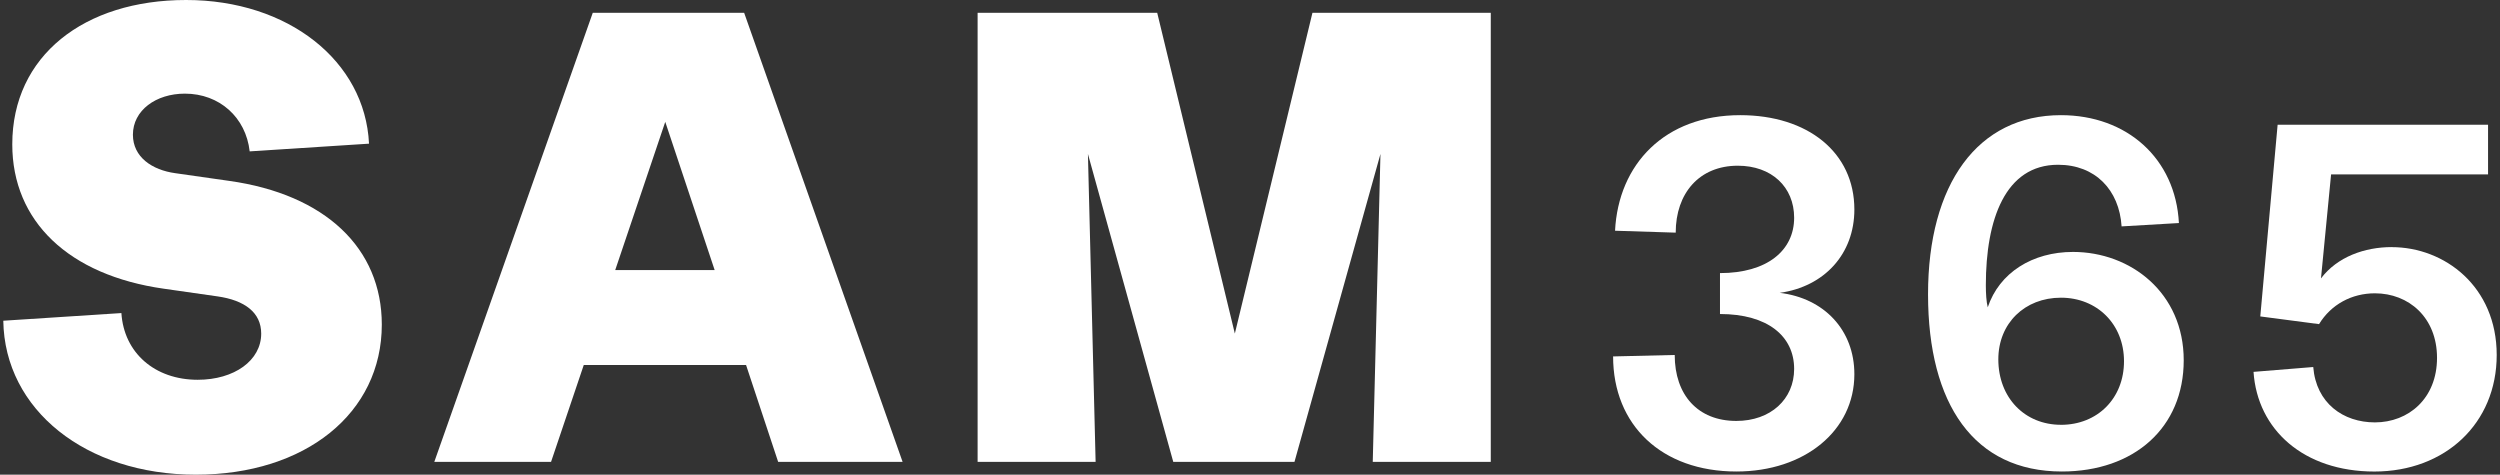
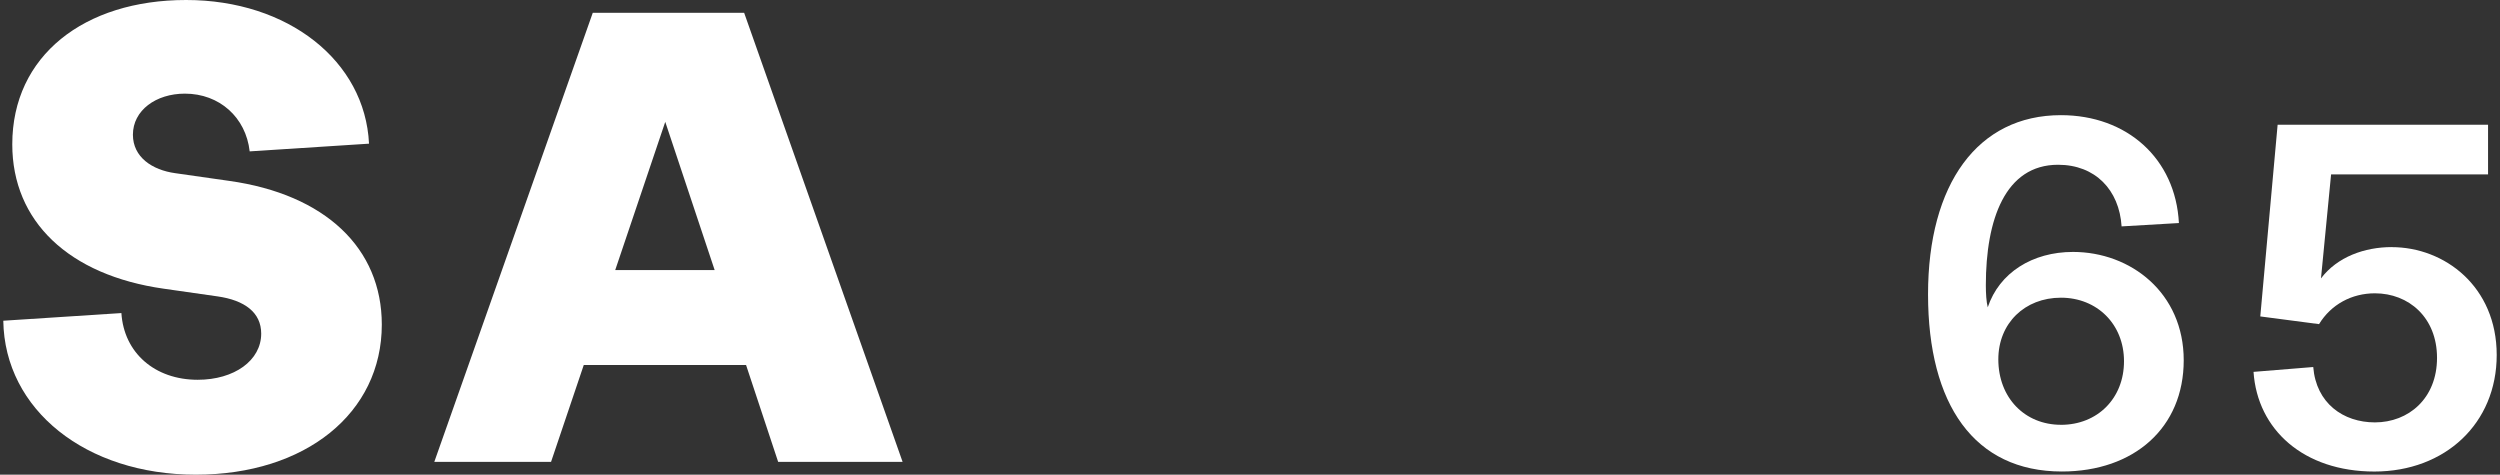
<svg xmlns="http://www.w3.org/2000/svg" width="158" height="30" viewBox="0 0 158 30" fill="none">
  <rect x="0" y="0" width="158" height="30" fill="#333333" stroke="none" />
  <path d="M14.48 11.431L11.075 10.945C9.617 10.744 8.4 9.931 8.4 8.513C8.4 6.972 9.86 5.918 11.685 5.918C13.873 5.918 15.537 7.418 15.78 9.567L23.322 9.08C23.074 3.852 18.208 0 11.763 0C5.318 0 0.776 3.526 0.776 9.122C0.776 13.986 4.344 17.392 10.345 18.245L13.75 18.732C15.454 18.975 16.508 19.745 16.508 21.083C16.508 22.785 14.804 24.002 12.495 24.002C9.78 24.002 7.832 22.298 7.672 19.786L0.208 20.27C0.289 25.904 5.439 30 12.372 30C19.306 30 24.13 26.11 24.13 20.514C24.13 15.688 20.561 12.284 14.48 11.431Z" fill="white" />
  <path d="M37.462 0.811L27.448 29.189H34.827L36.894 23.068H47.151L49.179 29.189H57.044L47.031 0.811H37.462ZM38.882 17.068L42.044 7.702L45.166 17.068H38.882Z" fill="white" />
-   <path d="M78.042 21.081L73.136 0.811H61.785V29.189H69.243L68.757 9.73L74.15 29.189H81.811L87.245 9.73L86.758 29.189H94.217V0.811H82.946L78.042 21.081Z" fill="white" />
-   <path d="M117.196 13.242C117.196 9.623 114.243 7.278 109.983 7.278C105.204 7.278 102.283 10.382 102.071 14.582L105.905 14.703C105.905 12.209 107.397 10.473 109.831 10.473C111.961 10.473 113.39 11.813 113.39 13.761C113.39 15.829 111.686 17.26 108.703 17.26V19.846C111.716 19.846 113.39 21.246 113.39 23.316C113.39 25.235 111.899 26.603 109.737 26.603C107.303 26.603 105.842 24.96 105.842 22.434L101.948 22.526C101.948 26.876 105.023 29.799 109.739 29.799C114.06 29.799 117.196 27.213 117.196 23.651C117.196 20.851 115.277 18.843 112.479 18.508C115.309 18.113 117.196 16.043 117.196 13.242Z" fill="white" />
  <path d="M131.012 15.922C128.455 15.922 126.356 17.231 125.626 19.422C125.535 19.058 125.505 18.54 125.505 18.021C125.505 13.883 126.723 10.413 130.07 10.413C132.413 10.413 133.936 11.994 134.085 14.308L137.707 14.096C137.495 10.016 134.42 7.278 130.251 7.278C124.987 7.278 121.852 11.63 121.852 18.6C121.852 25.57 124.773 29.799 130.311 29.799C134.876 29.799 138.011 27.03 138.011 22.769C138.011 18.508 134.664 15.922 131.012 15.922ZM130.251 26.847C127.969 26.847 126.294 25.143 126.294 22.709C126.294 20.427 127.969 18.814 130.251 18.814C132.533 18.814 134.237 20.487 134.237 22.832C134.237 25.176 132.562 26.849 130.251 26.849V26.847Z" fill="white" />
  <path d="M151.159 15.616C149.455 15.616 147.72 16.226 146.686 17.595L147.325 11.021H157.245V7.885H143.946L142.85 19.998L146.564 20.485C147.325 19.238 148.634 18.537 150.094 18.537C152.225 18.537 154.02 20.058 154.02 22.617C154.02 25.177 152.225 26.695 150.094 26.695C148.087 26.695 146.38 25.478 146.197 23.196L142.423 23.502C142.667 27.153 145.588 29.801 150.061 29.801C154.534 29.801 157.792 26.758 157.792 22.436C157.792 18.115 154.505 15.619 151.157 15.619L151.159 15.616Z" fill="white" />
</svg>